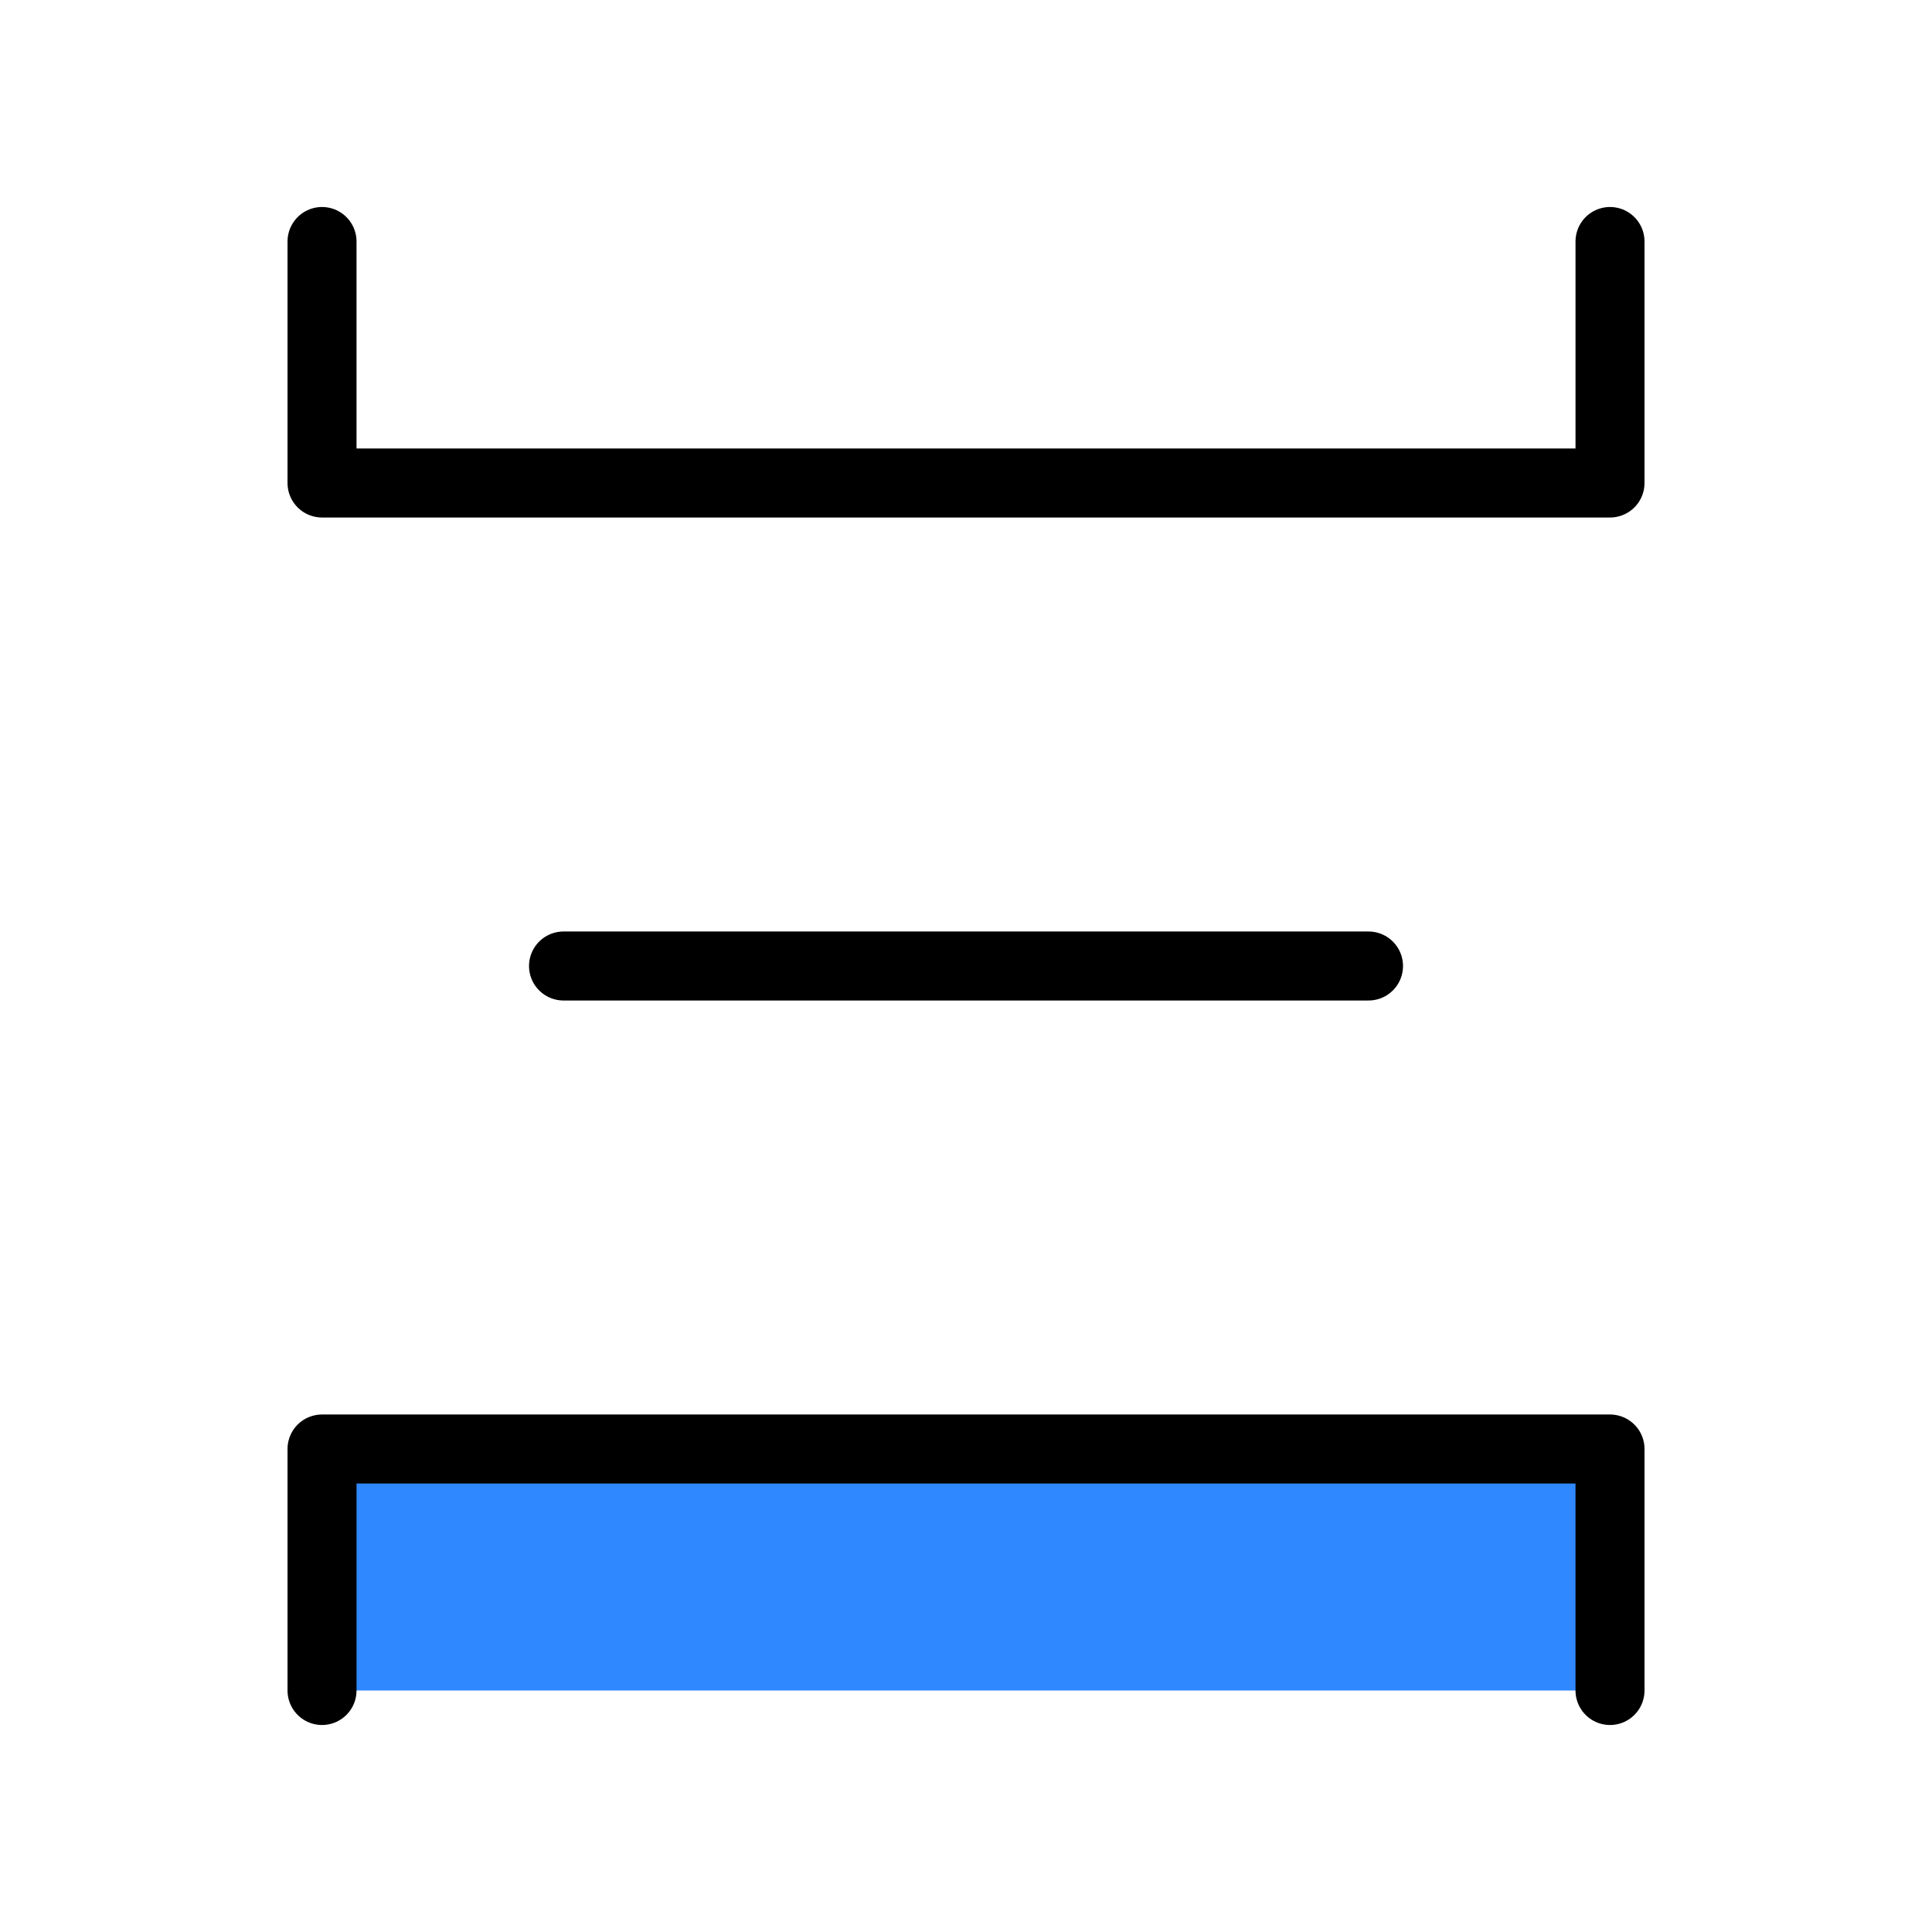
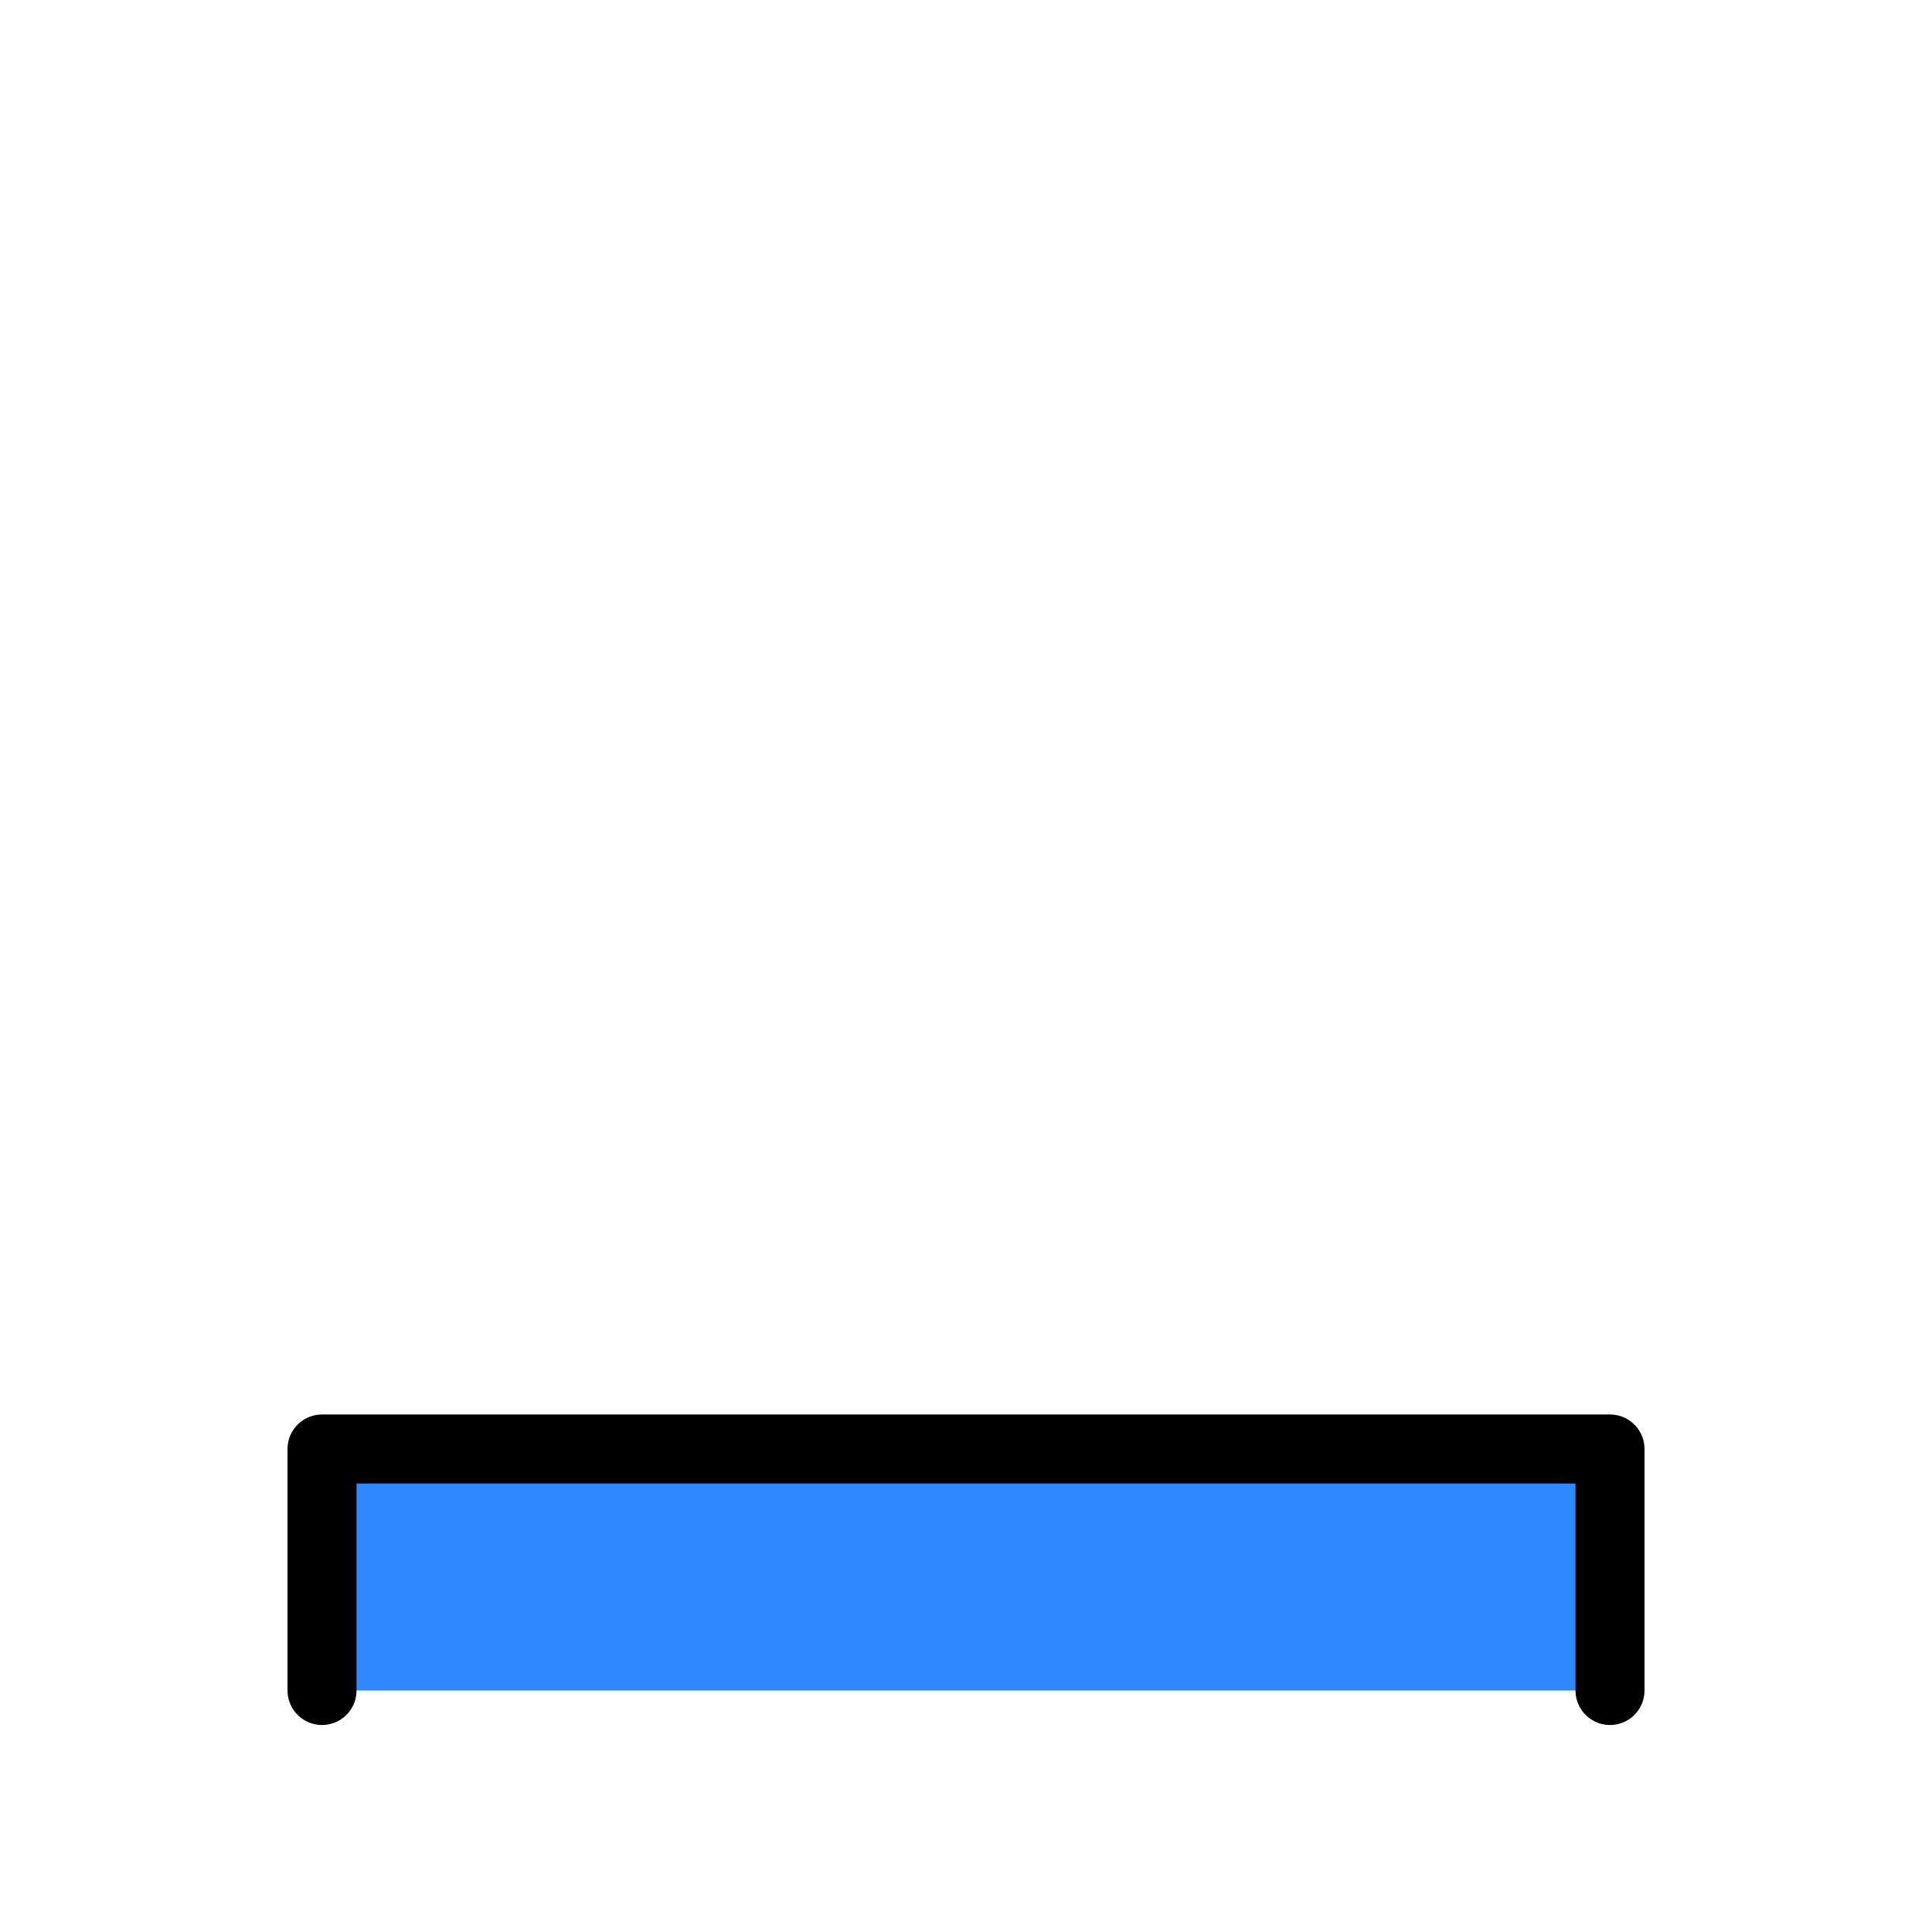
<svg xmlns="http://www.w3.org/2000/svg" width="56" height="56" viewBox="0 0 56 56" fill="none">
-   <path d="M9.334 7V14H46.667V7" stroke="black" stroke-width="2" stroke-linecap="round" stroke-linejoin="round" />
-   <path d="M16.334 28H39.667" stroke="black" stroke-width="2" stroke-linecap="round" />
  <path d="M9.334 49V42H46.667V49" fill="#2F88FF" />
  <path d="M9.334 49V42H46.667V49" stroke="black" stroke-width="2" stroke-linecap="round" stroke-linejoin="round" />
</svg>